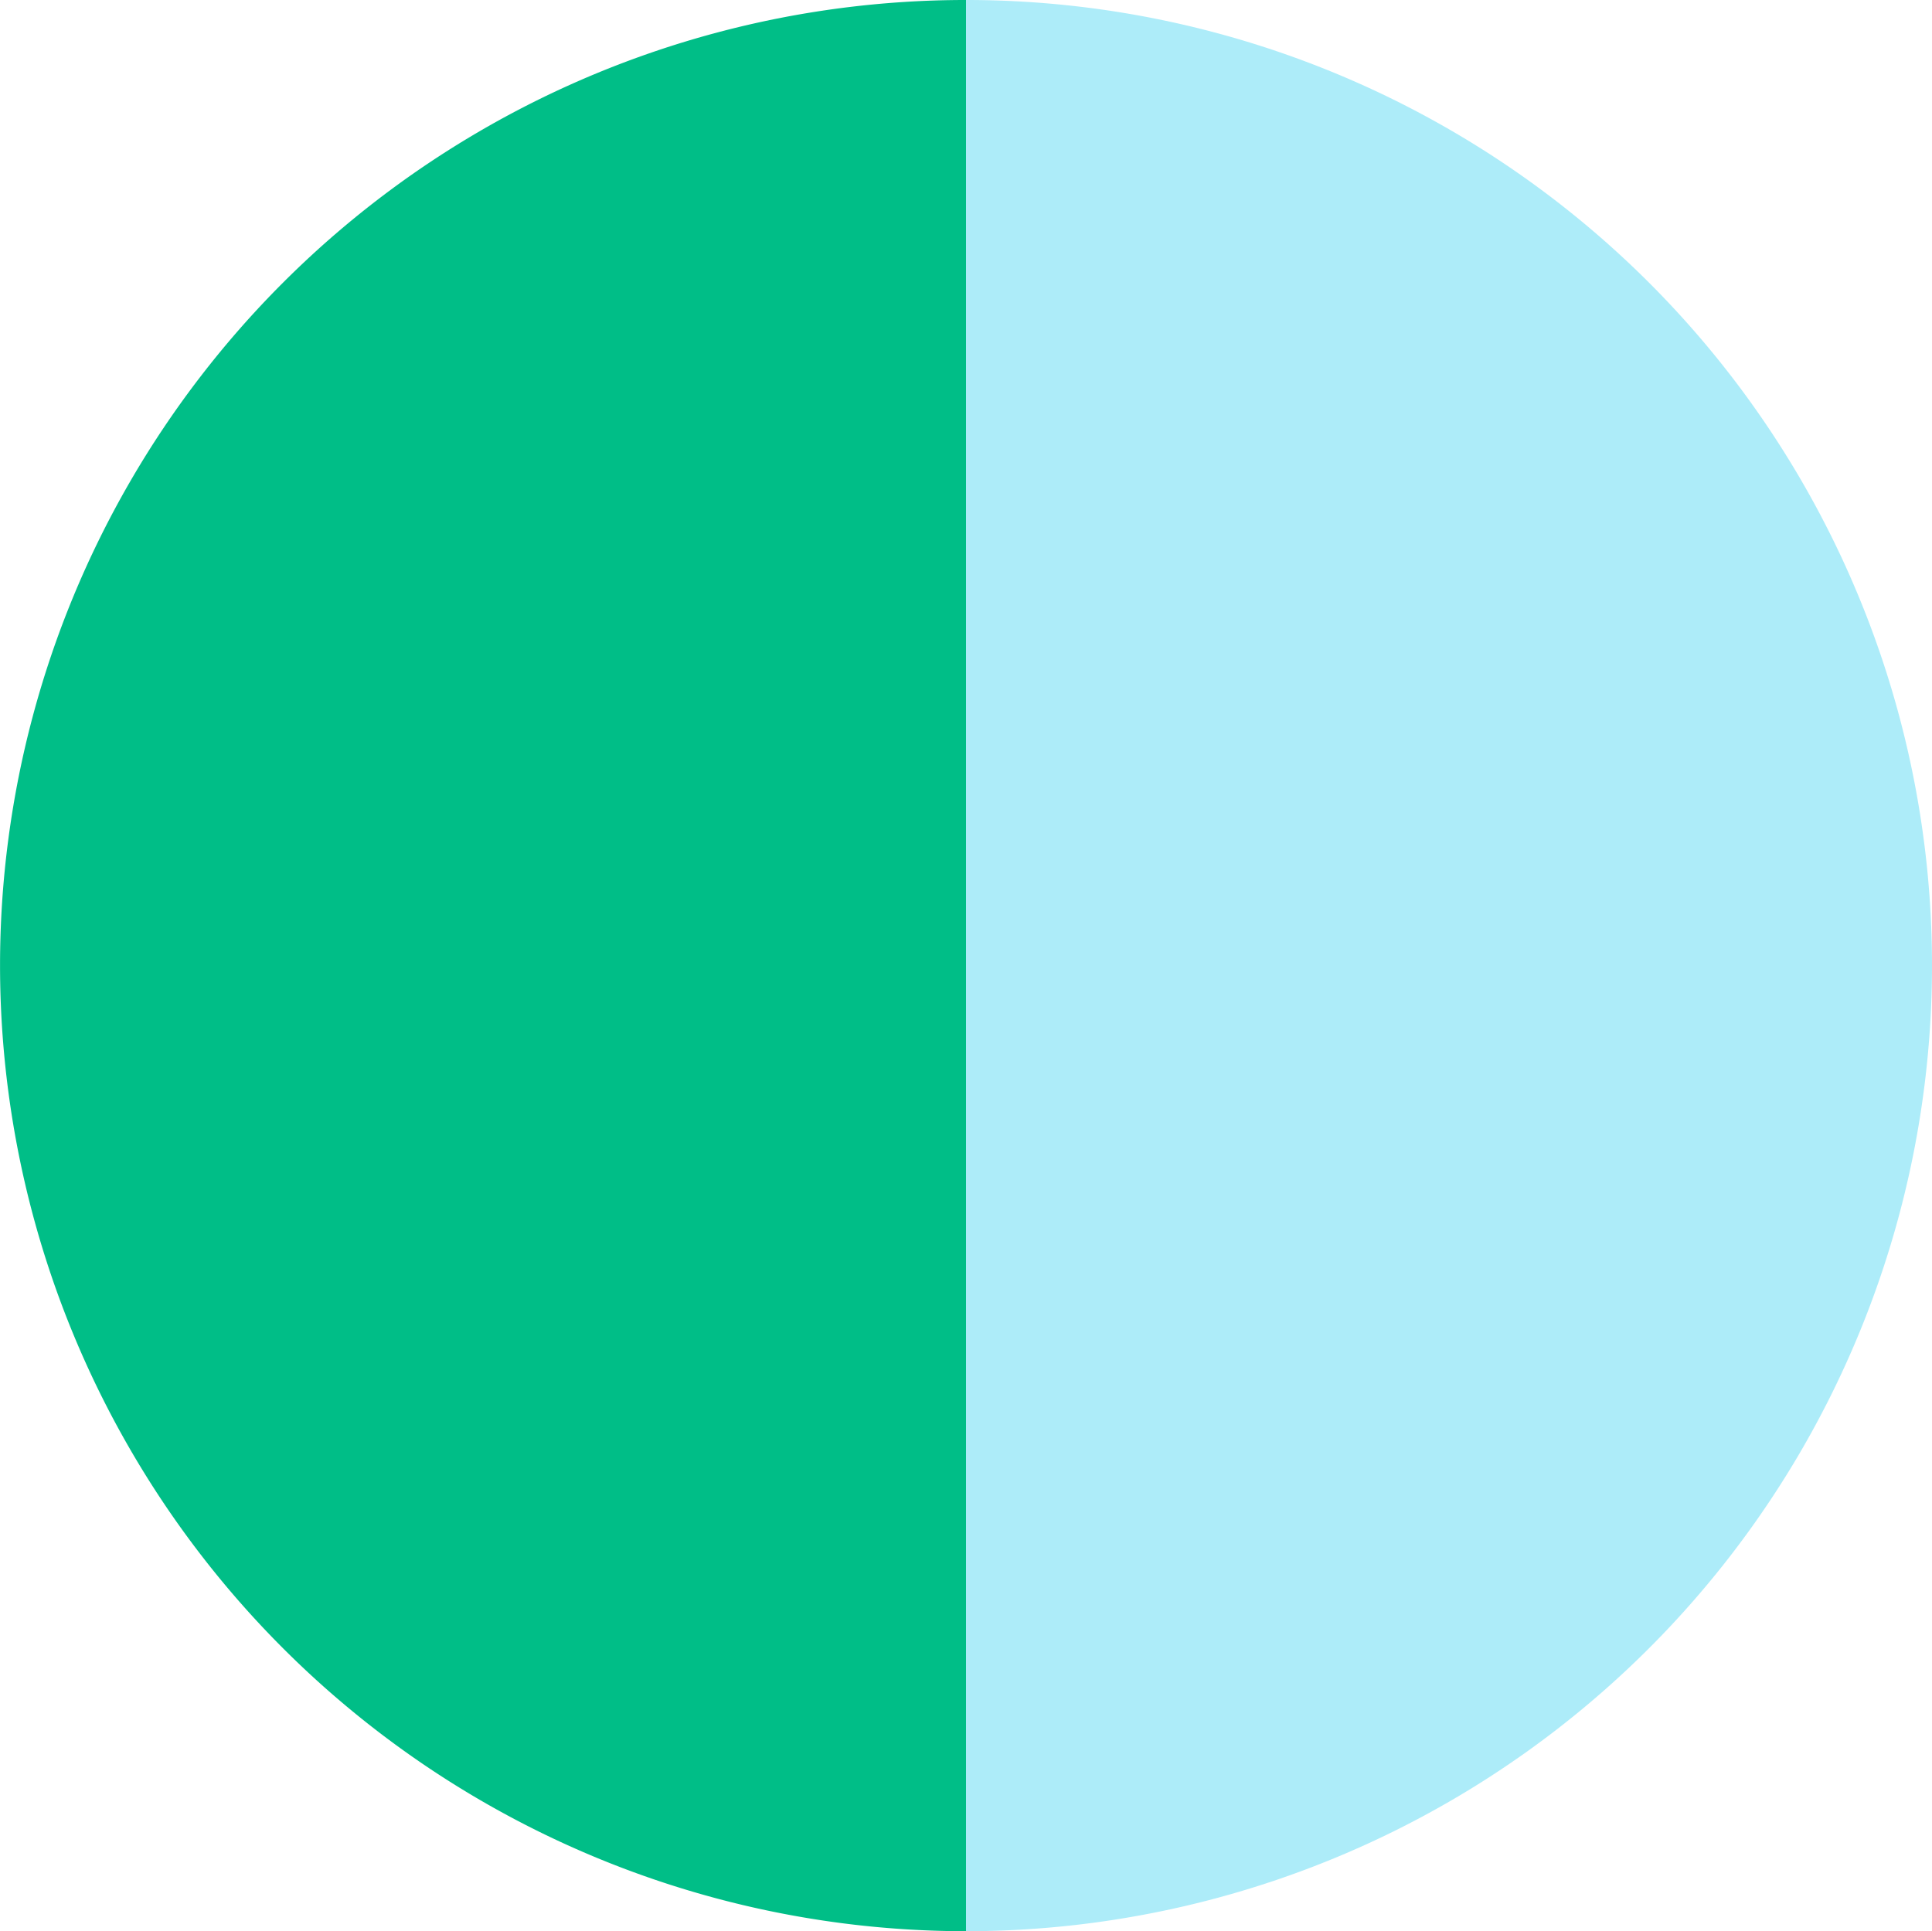
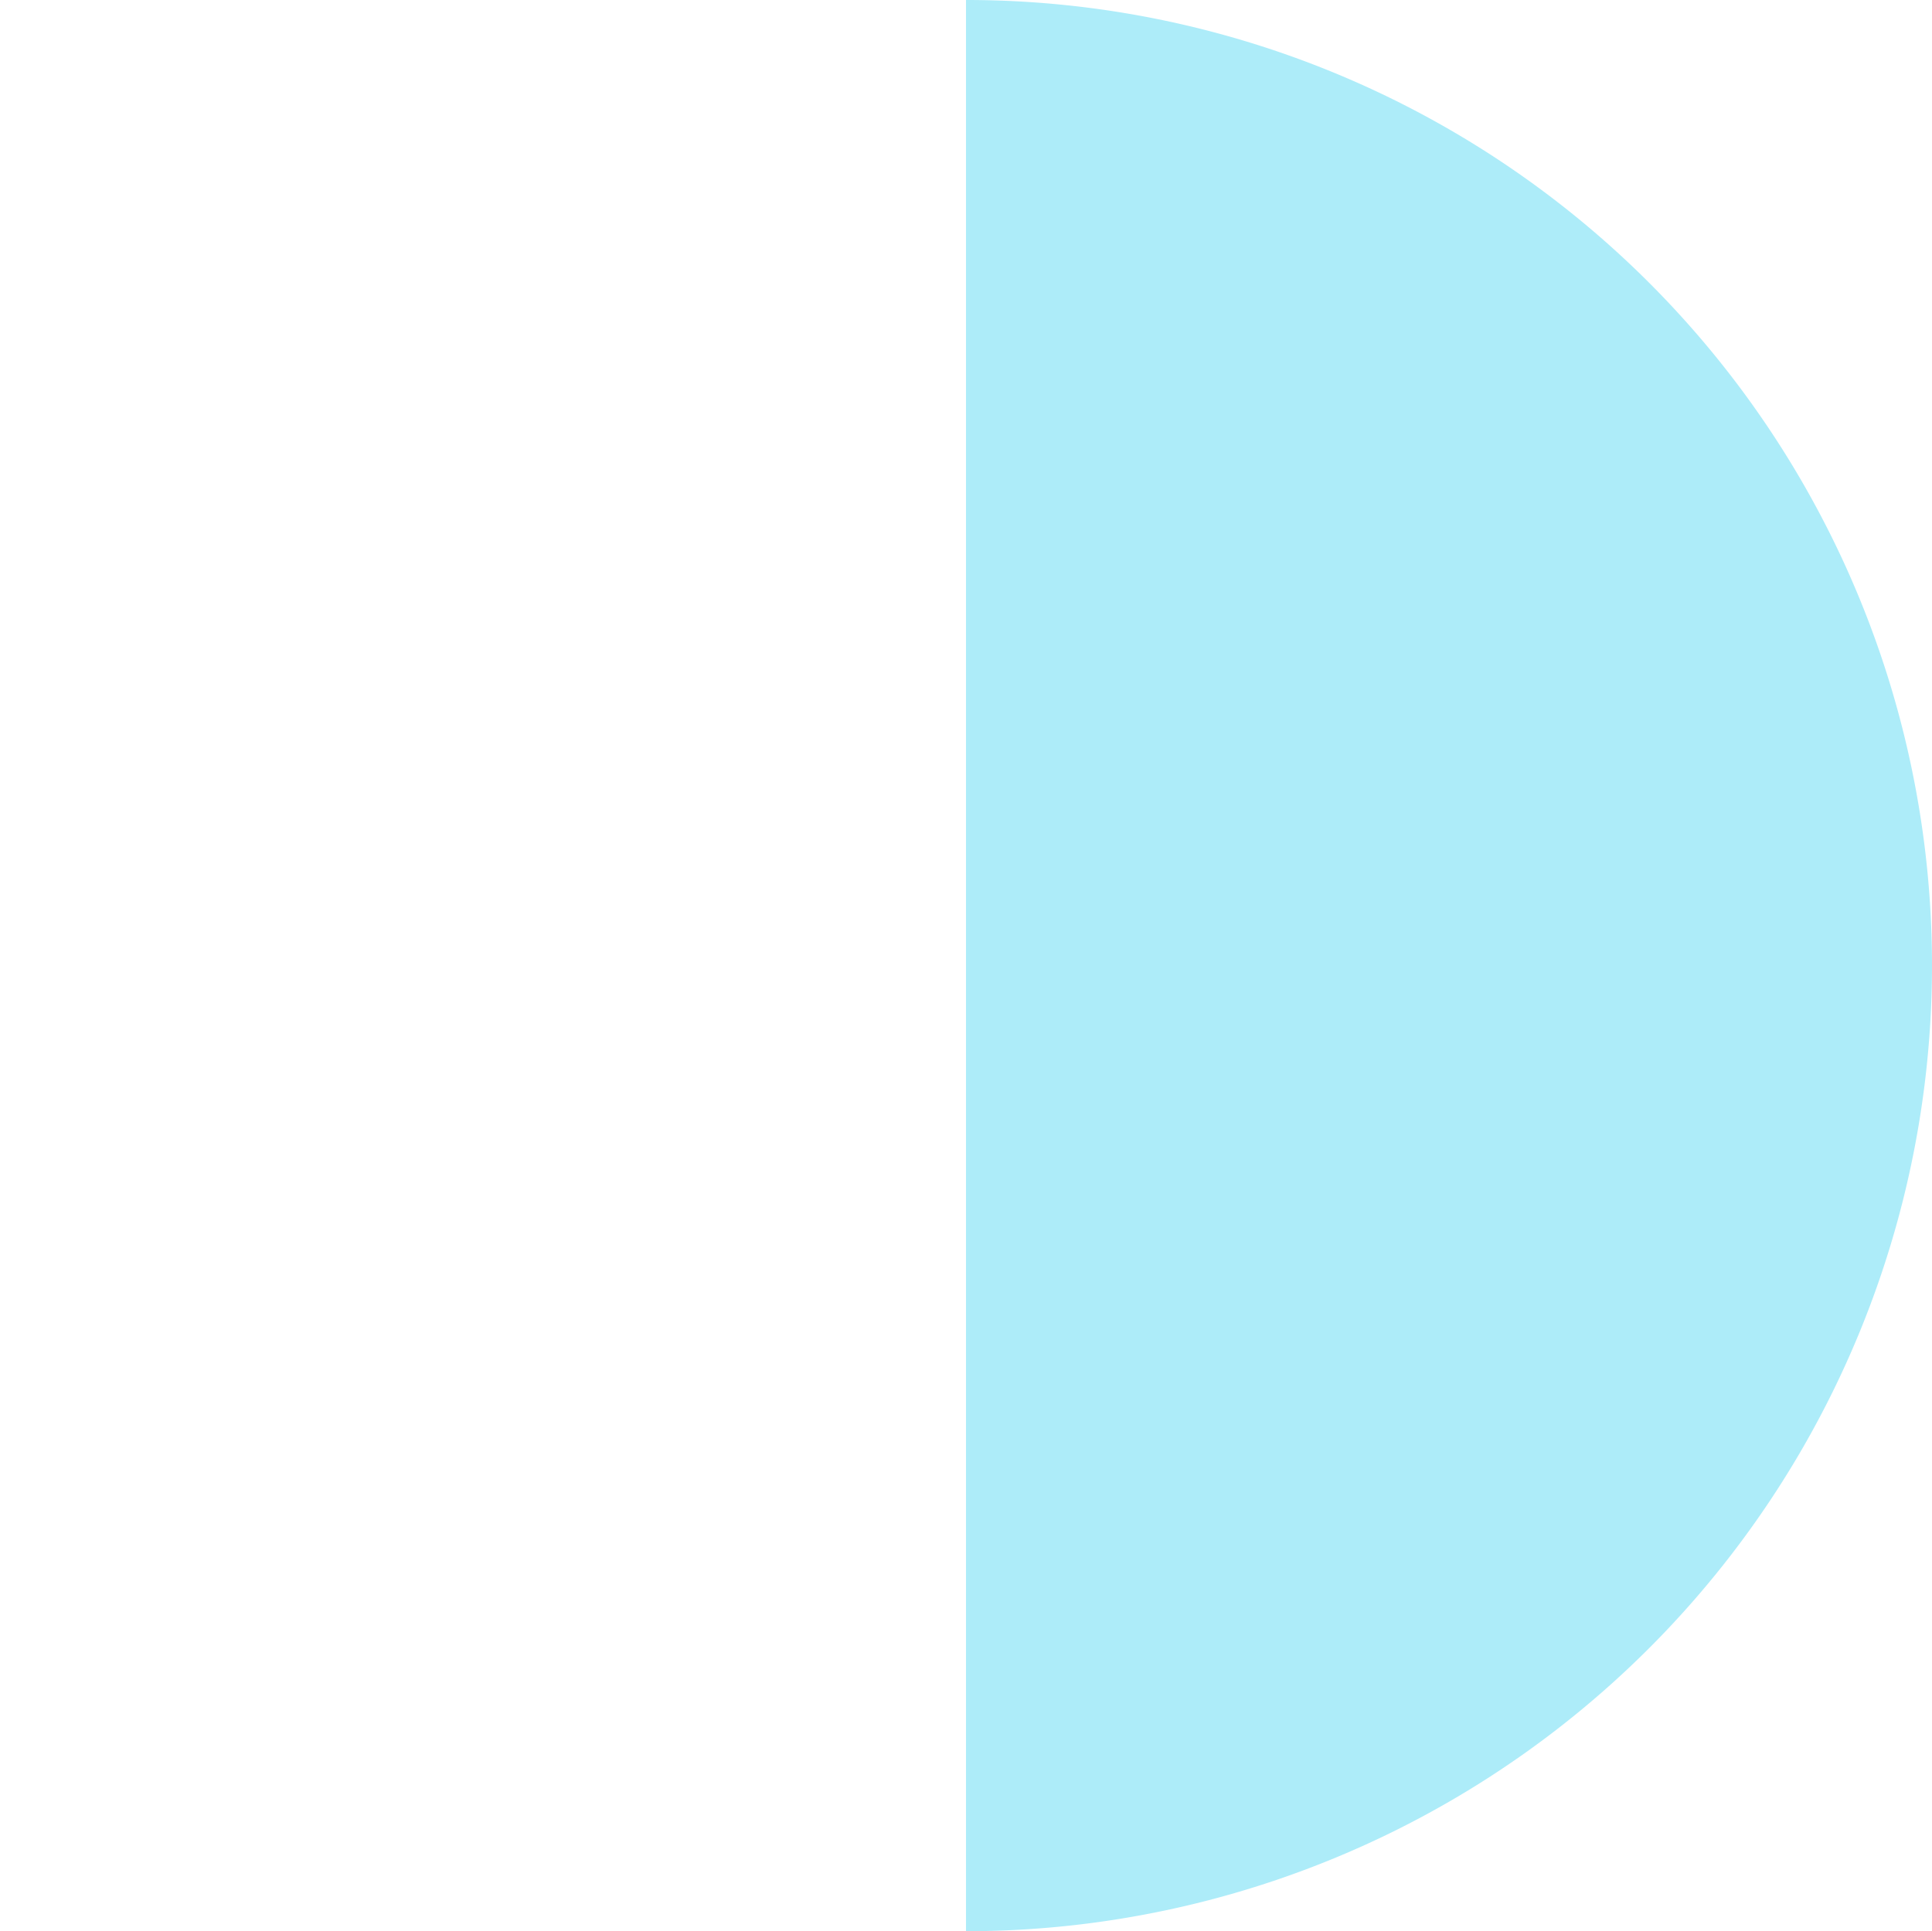
<svg xmlns="http://www.w3.org/2000/svg" id="Group_694" data-name="Group 694" width="44.18" height="44.167" viewBox="0 0 44.18 44.167">
  <path id="Path_780" data-name="Path 780" d="M-4481.2-5203.793a22.093,22.093,0,0,1-22.09,22.09v-44.167A22.082,22.082,0,0,1-4481.2-5203.793Z" transform="translate(4525.38 5225.87)" fill="#adecf9" />
-   <path id="Path_781" data-name="Path 781" d="M-4498.26-5225.87v44.167a22.093,22.093,0,0,1-22.089-22.09A22.082,22.082,0,0,1-4498.26-5225.87Z" transform="translate(4520.35 5225.87)" fill="#00be87" />
</svg>